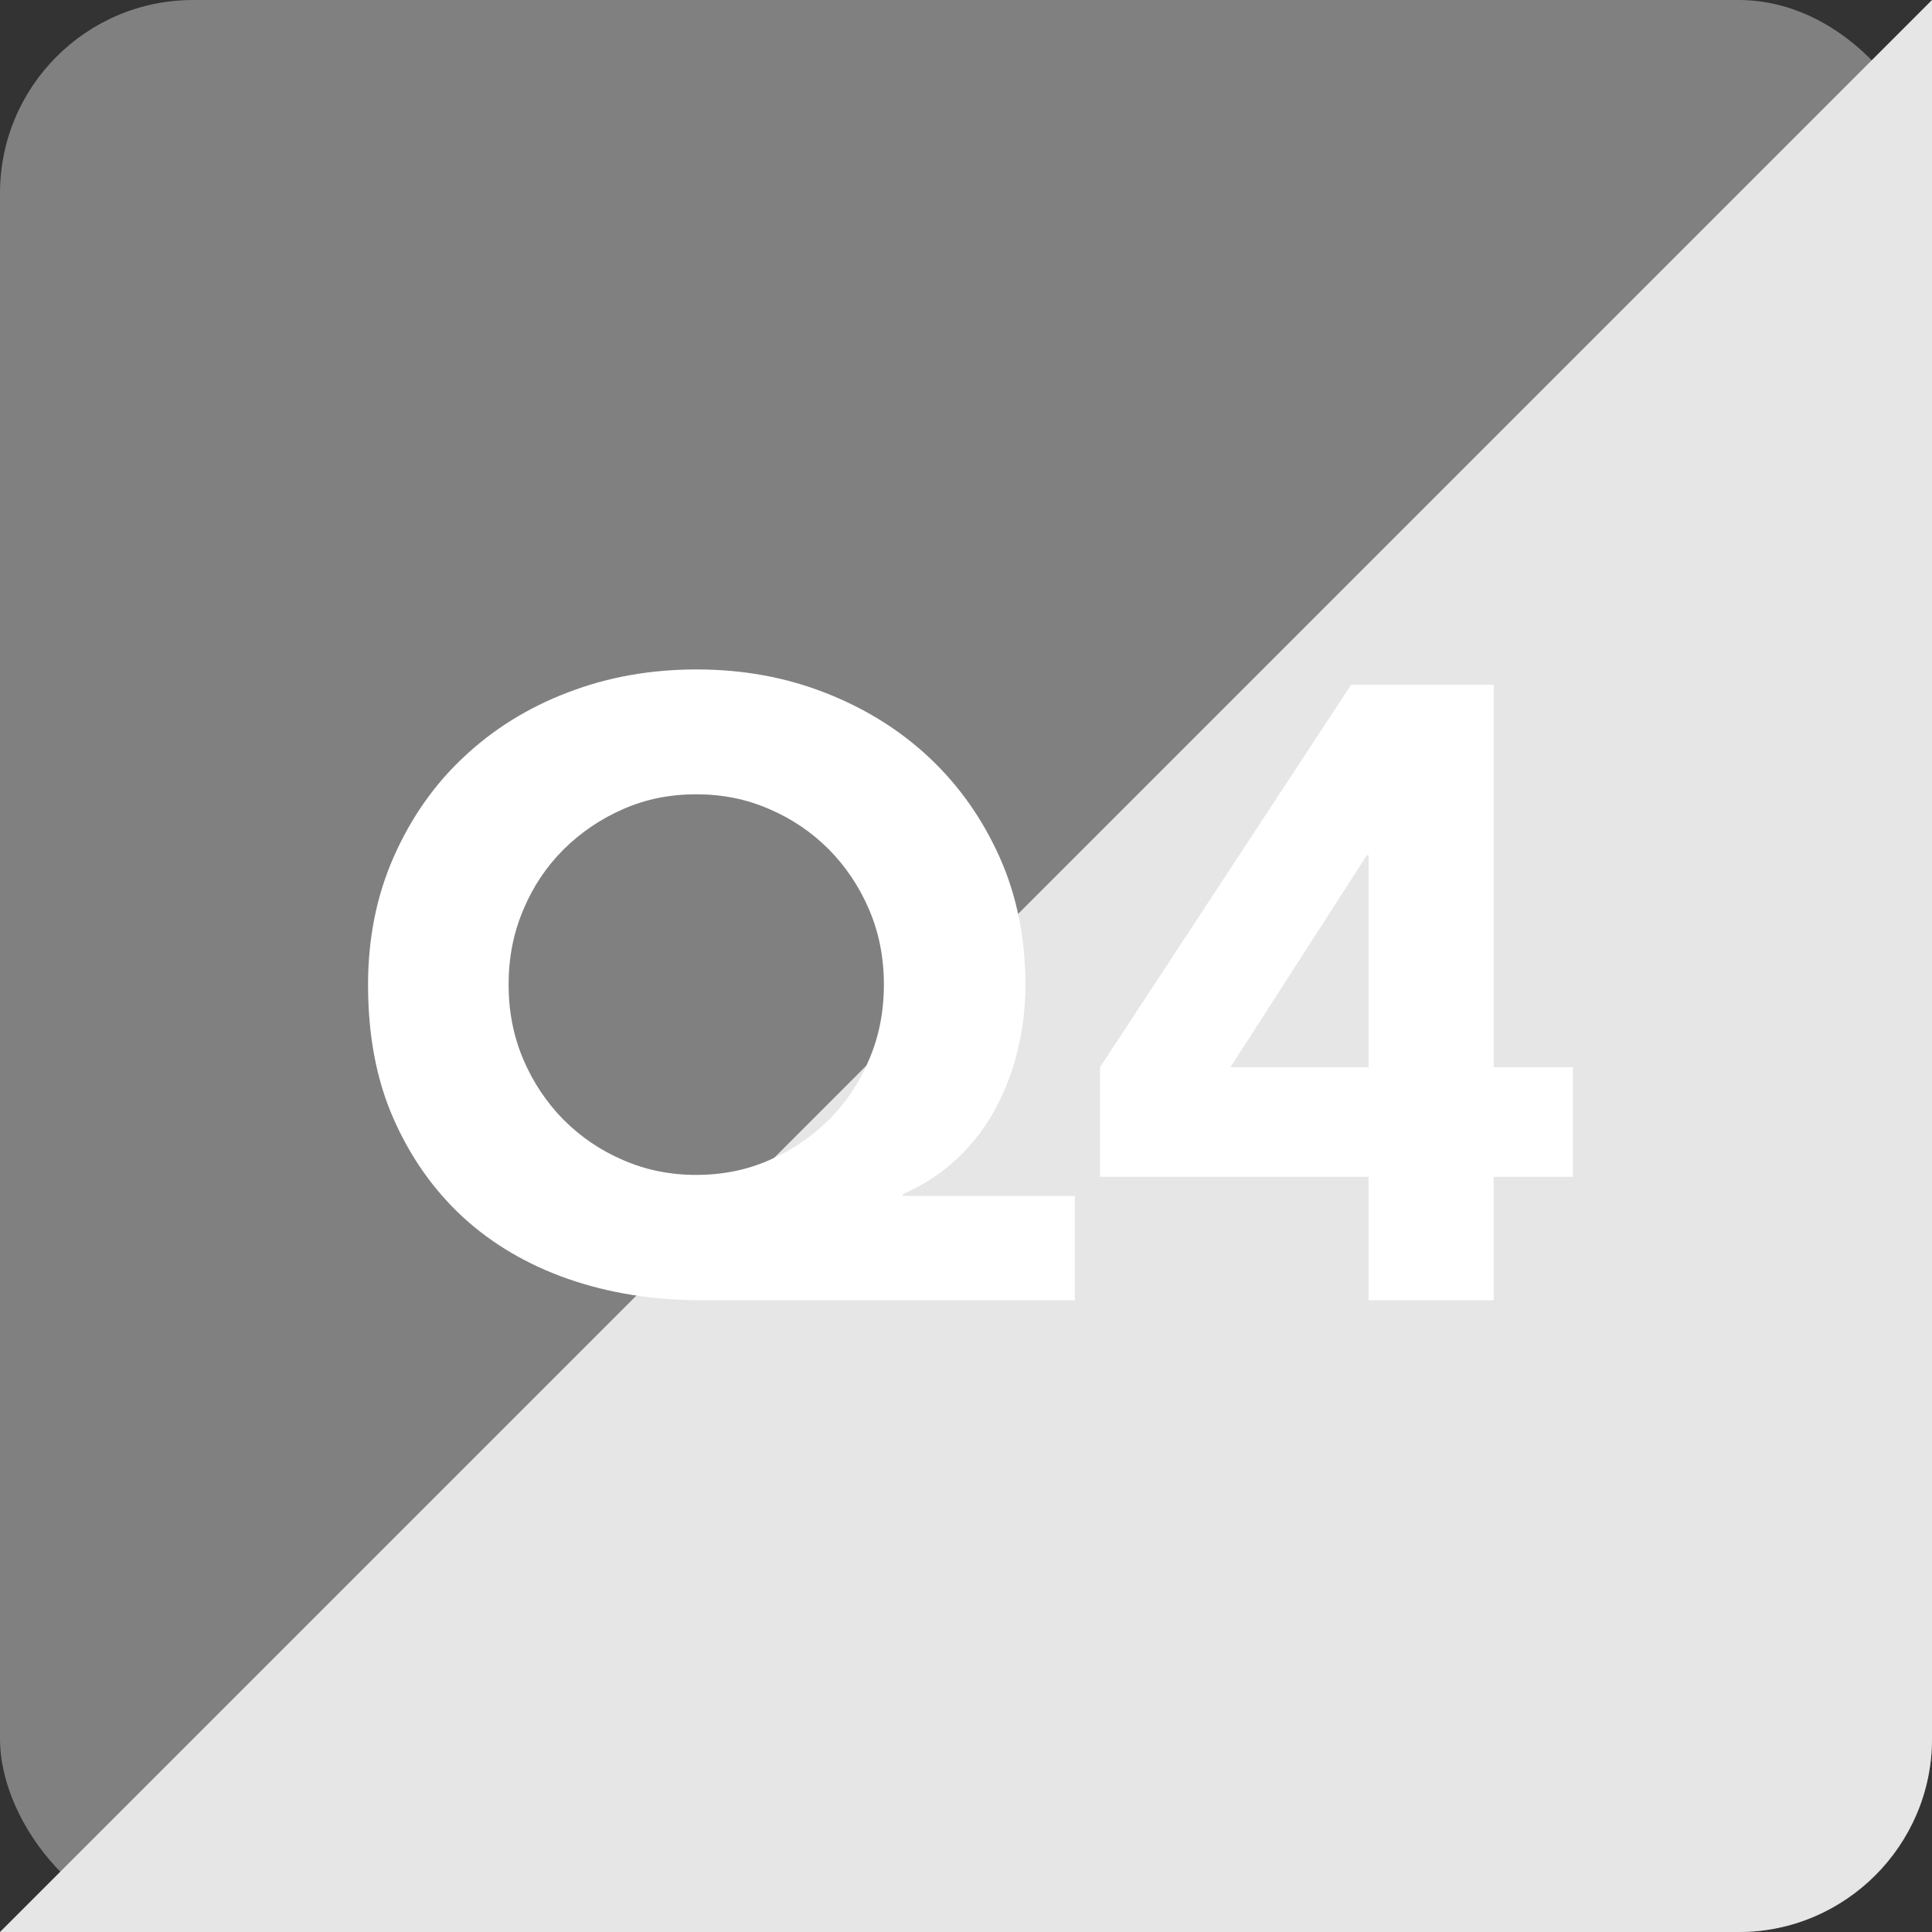
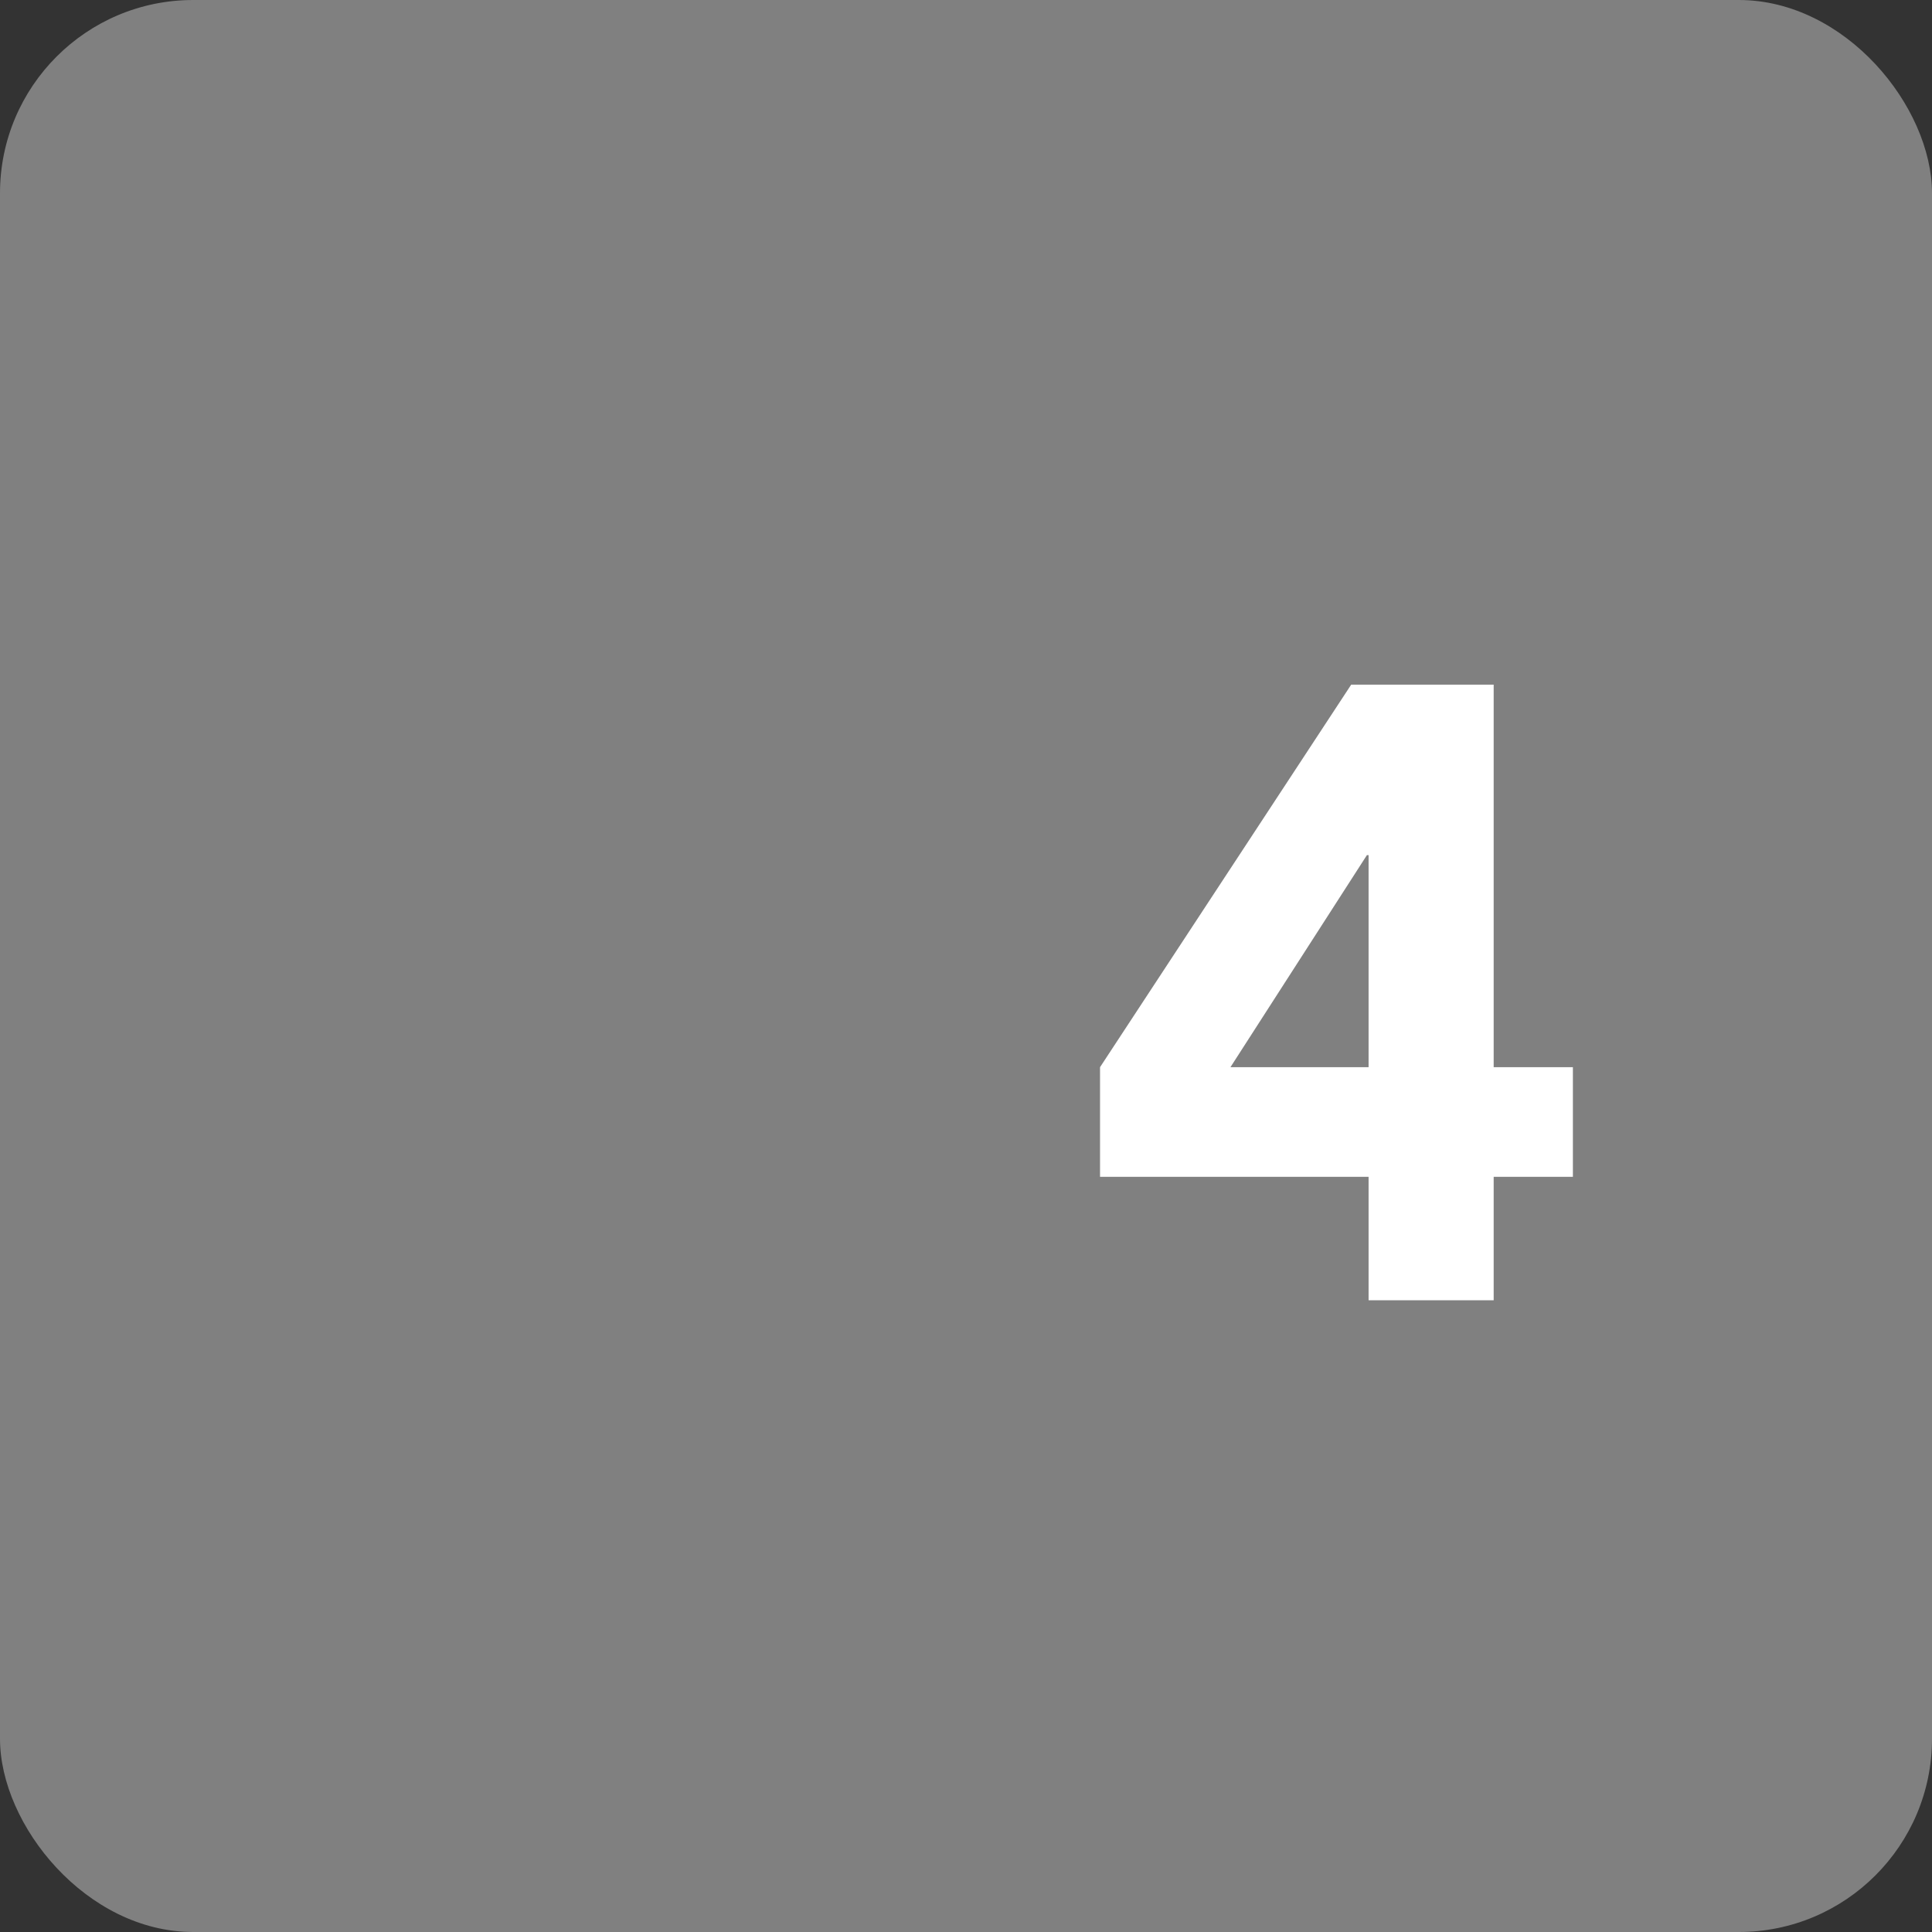
<svg xmlns="http://www.w3.org/2000/svg" width="80" height="80" viewBox="0 0 80 80">
  <rect x="0" y="0" width="80" height="80" fill="#333333" stroke="none" />
  <defs>
    <style>
.cls-1 { fill: #e6e6e6; }
.cls-1, .cls-2, .cls-3 { stroke-width: 0px; }
.cls-4 { isolation: isolate; }
.cls-2 { fill: gray; }
.cls-3 { fill: #fff; }
.cls-5 { mix-blend-mode: multiply; }
</style>
  </defs>
  <g class="cls-4">
    <rect class="cls-2" width="80" height="80" rx="8" ry="8" />
    <g class="cls-5">
-       <path class="cls-1" d="M80,0v72c0,4.4-3.6,8-8,8H0" />
-     </g>
-     <path class="cls-3" d="M44.5,53.84h-15.44c-1.99,0-3.83-.29-5.53-.88-1.69-.59-3.15-1.45-4.37-2.57-1.22-1.13-2.18-2.5-2.88-4.1s-1.04-3.44-1.04-5.51c0-1.92.35-3.68,1.06-5.29.71-1.61,1.67-2.99,2.9-4.14,1.22-1.15,2.66-2.05,4.32-2.68,1.66-.64,3.43-.95,5.33-.95s3.67.32,5.33.97,3.1,1.55,4.32,2.7c1.22,1.15,2.19,2.53,2.9,4.12.71,1.6,1.06,3.35,1.06,5.27,0,.91-.1,1.8-.31,2.66-.2.86-.51,1.68-.92,2.45s-.94,1.46-1.58,2.07c-.65.61-1.4,1.11-2.27,1.49v.07h7.13v4.32ZM21.06,40.77c0,1.1.2,2.14.61,3.1.41.96.97,1.79,1.67,2.5.71.71,1.53,1.27,2.47,1.67.94.41,1.94.61,3.02.61s2.09-.2,3.02-.61c.94-.41,1.76-.97,2.47-1.67.71-.71,1.27-1.54,1.67-2.5.41-.96.61-1.99.61-3.1s-.2-2.14-.61-3.1c-.41-.96-.97-1.79-1.67-2.5-.71-.71-1.53-1.27-2.47-1.67-.94-.41-1.94-.61-3.02-.61s-2.09.2-3.02.61c-.94.41-1.76.97-2.47,1.67-.71.71-1.27,1.54-1.67,2.5-.41.96-.61,1.99-.61,3.1Z" />
+       </g>
    <path class="cls-3" d="M56.67,48.73h-11.12v-4.54l10.4-15.84h5.9v15.84h3.28v4.54h-3.28v5.11h-5.18v-5.11ZM56.67,35.41h-.07l-5.65,8.78h5.72v-8.78Z" />
  </g>
</svg>